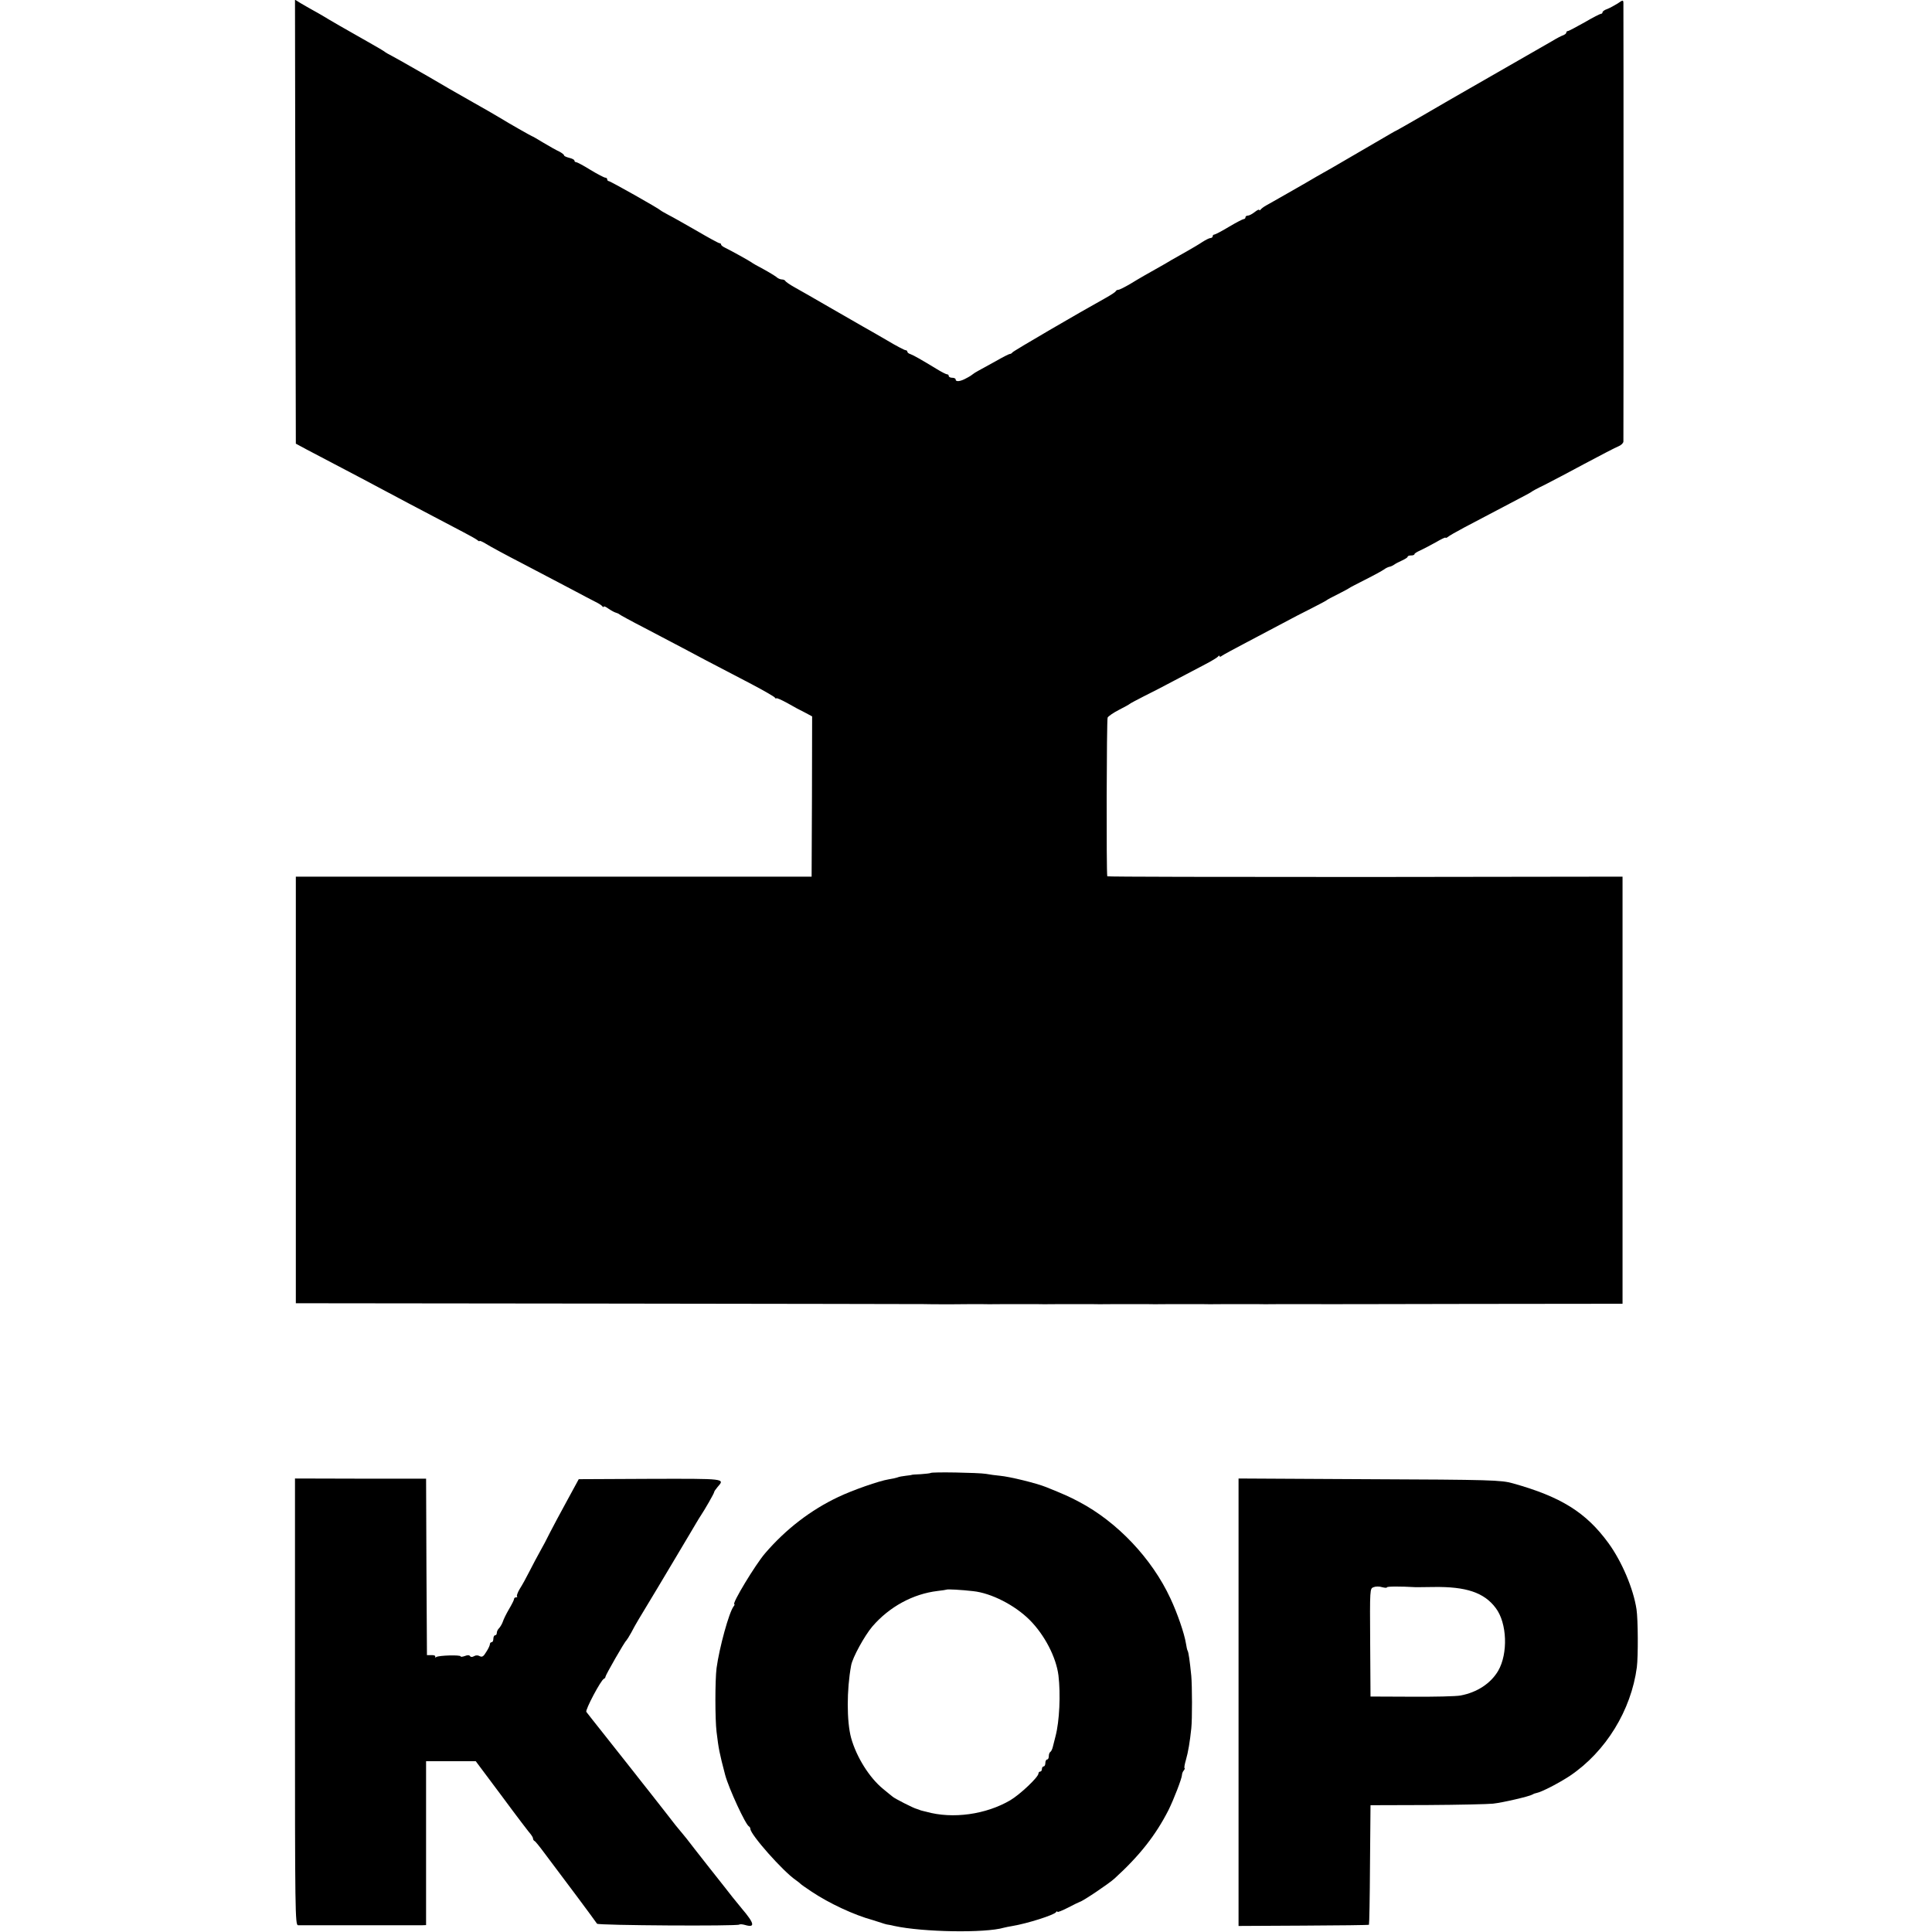
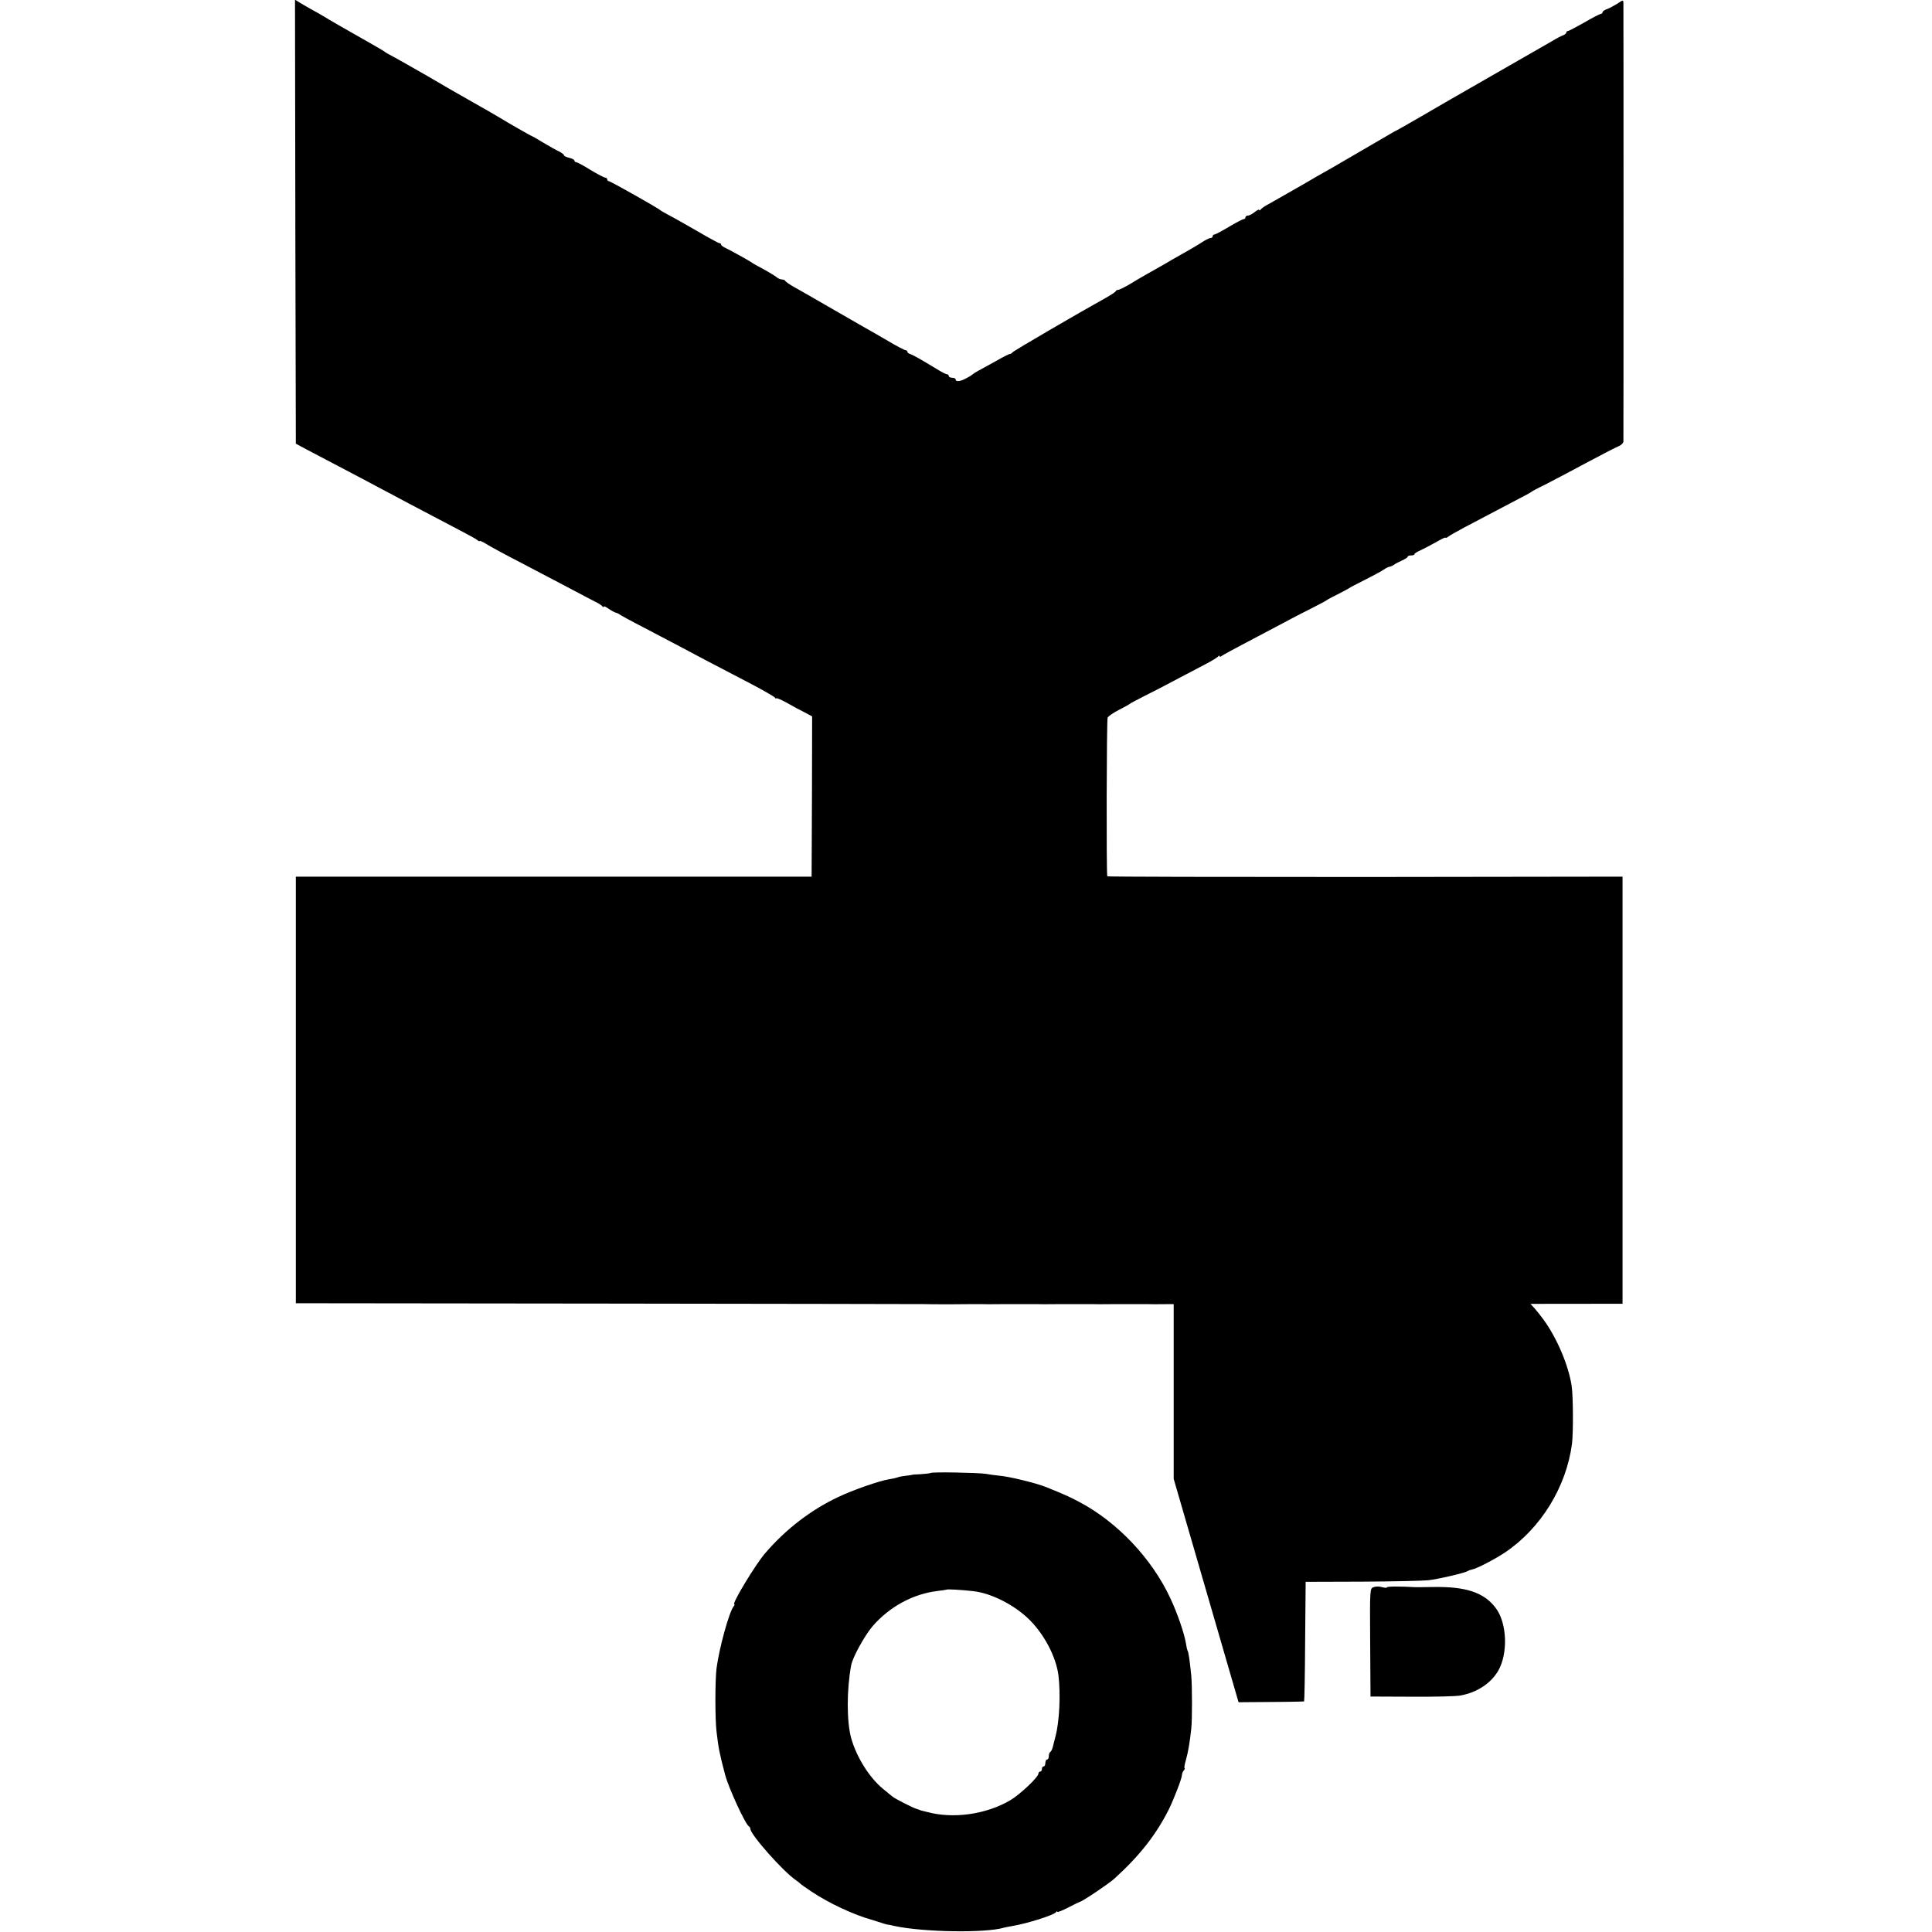
<svg xmlns="http://www.w3.org/2000/svg" version="1.0" width="1120pt" height="1120pt" viewBox="0 0 1120 1120" preserveAspectRatio="xMidYMid meet">
  <g transform="translate(0,1120) scale(0.1,-0.1)" fill="#000000" stroke="none">
    <path d="M1712 9915 l3 -1287 65 -35 c36 -19 126 -66 200 -105 74 -39 162 -85 195 -103 177 -94 240 -128 340 -180 61 -32 138 -73 173 -91 35 -18 70 -38 78 -44 8 -7 14 -10 14 -6 0 3 17 -4 38 -17 20 -13 118 -66 217 -117 99 -52 225 -118 280 -147 55 -30 116 -61 135 -71 19 -9 38 -21 42 -27 4 -5 8 -6 8 -2 0 5 13 -1 28 -12 16 -11 35 -21 43 -23 8 -2 16 -6 19 -9 3 -3 70 -40 150 -81 80 -42 177 -93 215 -113 71 -38 165 -88 400 -210 72 -38 133 -73 137 -79 4 -6 8 -8 8 -4 0 4 28 -8 63 -27 34 -20 81 -45 104 -56 l41 -22 -1 -464 -2 -465 -1495 0 -1495 0 0 -1237 0 -1236 1810 -2 c996 -1 1819 -3 1830 -3 11 -1 85 -1 165 -1 80 1 152 1 160 1 8 -1 80 -1 160 0 80 0 152 0 160 0 8 -1 80 -1 160 0 80 0 152 0 160 0 8 -1 80 -1 160 0 80 0 152 0 160 0 8 -1 80 -1 160 0 80 0 152 0 160 0 8 -1 80 -1 160 0 80 0 152 0 160 0 8 -1 80 -1 160 0 80 0 152 0 160 0 8 -1 418 0 911 1 l895 1 0 1238 0 1238 -1493 -2 c-821 0 -1494 1 -1494 4 -6 21 -4 908 2 920 4 8 33 28 66 45 32 16 60 32 63 35 3 3 39 22 80 43 41 20 122 62 180 93 58 31 137 72 175 92 39 20 73 41 77 47 4 5 8 6 8 1 0 -5 6 -4 13 2 6 5 73 41 147 80 74 39 169 89 210 111 41 22 113 60 160 83 47 24 87 45 90 48 3 3 32 19 65 35 33 17 62 32 65 35 3 3 46 25 95 50 50 25 97 51 107 58 9 7 23 14 31 16 8 1 21 7 28 12 8 6 29 17 47 25 17 8 32 17 32 21 0 5 9 8 20 8 11 0 20 3 20 8 0 4 15 13 33 21 17 8 58 29 90 47 31 18 57 31 57 27 0 -3 6 -1 13 4 6 6 50 31 97 56 165 87 266 140 325 171 33 17 62 33 65 36 3 3 34 20 70 37 36 18 142 74 235 124 94 50 182 96 198 102 15 6 27 18 28 27 1 22 1 2522 0 2543 -1 18 -3 18 -33 -3 -18 -11 -45 -26 -60 -32 -16 -5 -28 -14 -28 -19 0 -5 -4 -9 -9 -9 -5 0 -48 -22 -96 -50 -48 -27 -91 -50 -96 -50 -5 0 -9 -4 -9 -9 0 -5 -8 -11 -17 -15 -10 -3 -39 -18 -65 -34 -56 -32 -461 -265 -528 -303 -25 -14 -61 -35 -80 -46 -19 -11 -89 -52 -155 -90 -66 -38 -127 -73 -135 -77 -8 -4 -24 -12 -35 -19 -22 -13 -278 -162 -340 -198 -22 -12 -62 -35 -90 -51 -27 -16 -57 -33 -65 -38 -8 -5 -58 -33 -110 -63 -52 -30 -106 -60 -120 -68 -14 -8 -28 -18 -32 -24 -4 -5 -8 -6 -8 -2 0 5 -12 -1 -26 -12 -15 -12 -33 -21 -40 -21 -8 0 -14 -4 -14 -10 0 -5 -4 -10 -10 -10 -5 0 -44 -20 -86 -45 -41 -25 -80 -45 -85 -45 -5 0 -9 -4 -9 -10 0 -5 -6 -10 -13 -10 -7 0 -28 -11 -47 -23 -19 -13 -60 -37 -90 -54 -30 -17 -71 -40 -90 -51 -19 -12 -46 -27 -60 -35 -66 -37 -126 -71 -178 -103 -31 -18 -62 -34 -69 -34 -6 0 -13 -4 -15 -8 -1 -5 -28 -22 -58 -39 -150 -83 -536 -308 -541 -316 -3 -5 -10 -9 -15 -9 -5 0 -42 -19 -82 -42 -40 -22 -85 -47 -100 -55 -15 -8 -29 -17 -32 -20 -3 -3 -19 -14 -37 -23 -35 -20 -63 -23 -63 -8 0 6 -9 10 -20 10 -11 0 -20 5 -20 10 0 6 -4 10 -10 10 -5 0 -31 13 -57 29 -92 56 -138 82 -155 88 -10 3 -18 9 -18 14 0 5 -5 9 -11 9 -5 0 -54 25 -107 57 -53 31 -118 68 -143 82 -25 14 -112 64 -193 111 -81 47 -170 98 -199 114 -29 16 -53 33 -55 38 -2 4 -11 8 -20 8 -8 0 -23 6 -31 14 -9 7 -43 28 -76 46 -33 17 -64 35 -70 40 -11 8 -115 66 -152 84 -13 6 -23 14 -23 19 0 4 -4 7 -9 7 -5 0 -64 32 -132 72 -68 39 -142 81 -164 92 -22 12 -42 23 -45 26 -10 11 -292 170 -301 170 -5 0 -9 5 -9 10 0 6 -5 10 -11 10 -6 0 -45 20 -86 45 -40 25 -78 45 -83 45 -6 0 -10 4 -10 9 0 5 -13 12 -30 16 -16 4 -30 10 -30 14 0 4 -12 14 -27 22 -16 7 -57 30 -92 51 -34 21 -64 38 -66 38 -3 0 -142 79 -175 100 -26 16 -123 72 -170 98 -25 14 -85 48 -135 77 -49 29 -106 62 -125 73 -19 11 -64 36 -100 57 -36 21 -83 47 -105 59 -22 11 -42 23 -45 26 -3 3 -48 30 -100 59 -121 68 -228 130 -260 150 -14 8 -41 24 -60 34 -19 11 -50 28 -68 39 l-32 20 2 -1287z" />
    <path d="M5395 2661 c-3 -2 -28 -5 -57 -7 -29 -1 -53 -3 -53 -4 0 -1 -15 -3 -33 -5 -19 -2 -41 -6 -50 -10 -8 -3 -31 -8 -51 -11 -55 -9 -207 -62 -291 -102 -159 -75 -304 -186 -425 -327 -56 -65 -195 -295 -178 -295 3 0 1 -6 -4 -12 -27 -35 -83 -240 -99 -358 -9 -70 -9 -298 0 -370 12 -99 16 -120 50 -250 21 -78 119 -290 138 -298 4 -2 8 -9 8 -14 0 -33 189 -246 262 -296 13 -9 25 -19 28 -22 3 -4 32 -24 65 -46 102 -68 245 -135 355 -165 19 -6 42 -13 50 -16 8 -3 22 -7 30 -9 8 -1 29 -5 45 -9 166 -36 527 -42 635 -10 8 2 31 7 50 10 84 14 240 63 252 80 4 6 8 7 8 2 0 -4 28 7 63 25 34 18 64 32 67 33 15 2 171 107 201 135 147 134 239 252 313 397 31 63 77 182 78 203 0 8 5 21 11 27 5 7 7 13 4 13 -3 0 0 21 8 48 13 45 23 105 31 182 6 53 5 249 0 305 -9 90 -16 137 -21 145 -3 4 -7 24 -10 43 -9 57 -50 176 -90 261 -107 231 -309 444 -530 560 -52 28 -93 46 -190 85 -57 23 -212 61 -269 66 -23 2 -59 7 -81 11 -43 7 -314 12 -320 5z m246 -685 c105 -11 242 -81 328 -167 87 -87 154 -217 167 -322 13 -108 6 -265 -17 -352 -6 -22 -13 -50 -16 -63 -3 -12 -9 -25 -14 -28 -5 -3 -9 -14 -9 -25 0 -10 -4 -19 -10 -19 -5 0 -10 -9 -10 -20 0 -11 -4 -20 -10 -20 -5 0 -10 -7 -10 -15 0 -8 -4 -15 -10 -15 -5 0 -10 -5 -10 -11 0 -21 -106 -121 -163 -155 -141 -83 -334 -110 -487 -67 -14 3 -28 7 -32 8 -5 2 -10 4 -13 5 -3 1 -8 3 -12 4 -15 3 -128 60 -139 71 -7 5 -31 25 -54 44 -80 65 -155 185 -186 296 -26 96 -26 279 0 420 8 46 78 173 123 226 99 115 236 189 378 206 28 3 51 7 53 8 4 3 85 -1 153 -9z" />
-     <path d="M1710 1334 c0 -1225 1 -1294 18 -1295 24 0 680 0 715 0 l27 1 0 475 0 475 144 0 144 0 154 -206 c84 -114 159 -212 166 -219 6 -8 12 -18 12 -23 0 -6 4 -12 8 -14 5 -1 31 -34 60 -73 28 -38 55 -74 60 -80 19 -24 233 -311 243 -327 7 -10 815 -15 825 -5 3 3 18 2 32 -2 61 -18 57 7 -17 94 -14 17 -38 46 -53 65 -15 19 -75 96 -134 170 -58 74 -118 150 -132 169 -15 19 -32 39 -37 45 -6 6 -46 56 -88 111 -43 55 -87 111 -98 125 -11 14 -48 60 -82 104 -34 43 -109 138 -166 210 -57 72 -108 136 -112 142 -8 10 85 186 102 192 5 2 9 7 9 12 0 9 111 203 121 210 3 3 16 23 28 45 11 22 31 57 43 77 31 51 188 312 214 357 12 20 47 79 78 131 31 52 60 102 66 110 26 39 80 133 80 140 0 4 9 17 20 30 43 49 49 48 -392 47 l-413 -2 -68 -125 c-38 -69 -82 -152 -99 -185 -16 -33 -42 -82 -58 -110 -15 -27 -43 -79 -61 -115 -18 -36 -43 -81 -56 -101 -12 -20 -19 -40 -16 -43 4 -3 1 -6 -5 -6 -7 0 -12 -4 -12 -10 0 -5 -13 -31 -29 -58 -16 -27 -32 -60 -36 -73 -4 -12 -14 -29 -21 -37 -8 -7 -14 -20 -14 -28 0 -8 -4 -14 -10 -14 -5 0 -10 -9 -10 -20 0 -11 -4 -20 -10 -20 -5 0 -10 -5 -10 -11 0 -7 -9 -27 -21 -45 -16 -27 -24 -32 -38 -25 -10 6 -23 6 -33 0 -10 -6 -19 -6 -23 0 -4 7 -15 7 -30 1 -14 -5 -25 -6 -25 -2 0 9 -125 6 -141 -4 -7 -4 -9 -3 -6 2 3 5 -7 10 -21 9 l-27 0 -3 512 -2 511 -380 0 -380 1 0 -1295z" />
-     <path d="M7180 1332 l0 -1297 376 2 c207 1 378 3 380 5 2 3 5 159 6 349 l3 344 330 1 c182 1 353 5 380 8 56 6 211 42 229 53 6 4 17 8 24 9 28 5 129 57 194 100 207 140 354 379 387 629 8 64 7 277 -2 336 -18 119 -85 277 -163 384 -130 178 -275 268 -554 346 -68 19 -123 21 -852 24 l-738 4 0 -1297z m860 666 c0 6 79 6 165 1 6 0 53 0 105 1 189 3 294 -32 361 -122 66 -87 72 -264 14 -364 -43 -73 -122 -125 -218 -143 -26 -5 -154 -8 -285 -7 l-237 1 -2 313 c-2 313 -2 313 20 321 12 5 34 5 49 0 16 -4 28 -5 28 -1z" />
+     <path d="M7180 1332 c207 1 378 3 380 5 2 3 5 159 6 349 l3 344 330 1 c182 1 353 5 380 8 56 6 211 42 229 53 6 4 17 8 24 9 28 5 129 57 194 100 207 140 354 379 387 629 8 64 7 277 -2 336 -18 119 -85 277 -163 384 -130 178 -275 268 -554 346 -68 19 -123 21 -852 24 l-738 4 0 -1297z m860 666 c0 6 79 6 165 1 6 0 53 0 105 1 189 3 294 -32 361 -122 66 -87 72 -264 14 -364 -43 -73 -122 -125 -218 -143 -26 -5 -154 -8 -285 -7 l-237 1 -2 313 c-2 313 -2 313 20 321 12 5 34 5 49 0 16 -4 28 -5 28 -1z" />
  </g>
</svg>